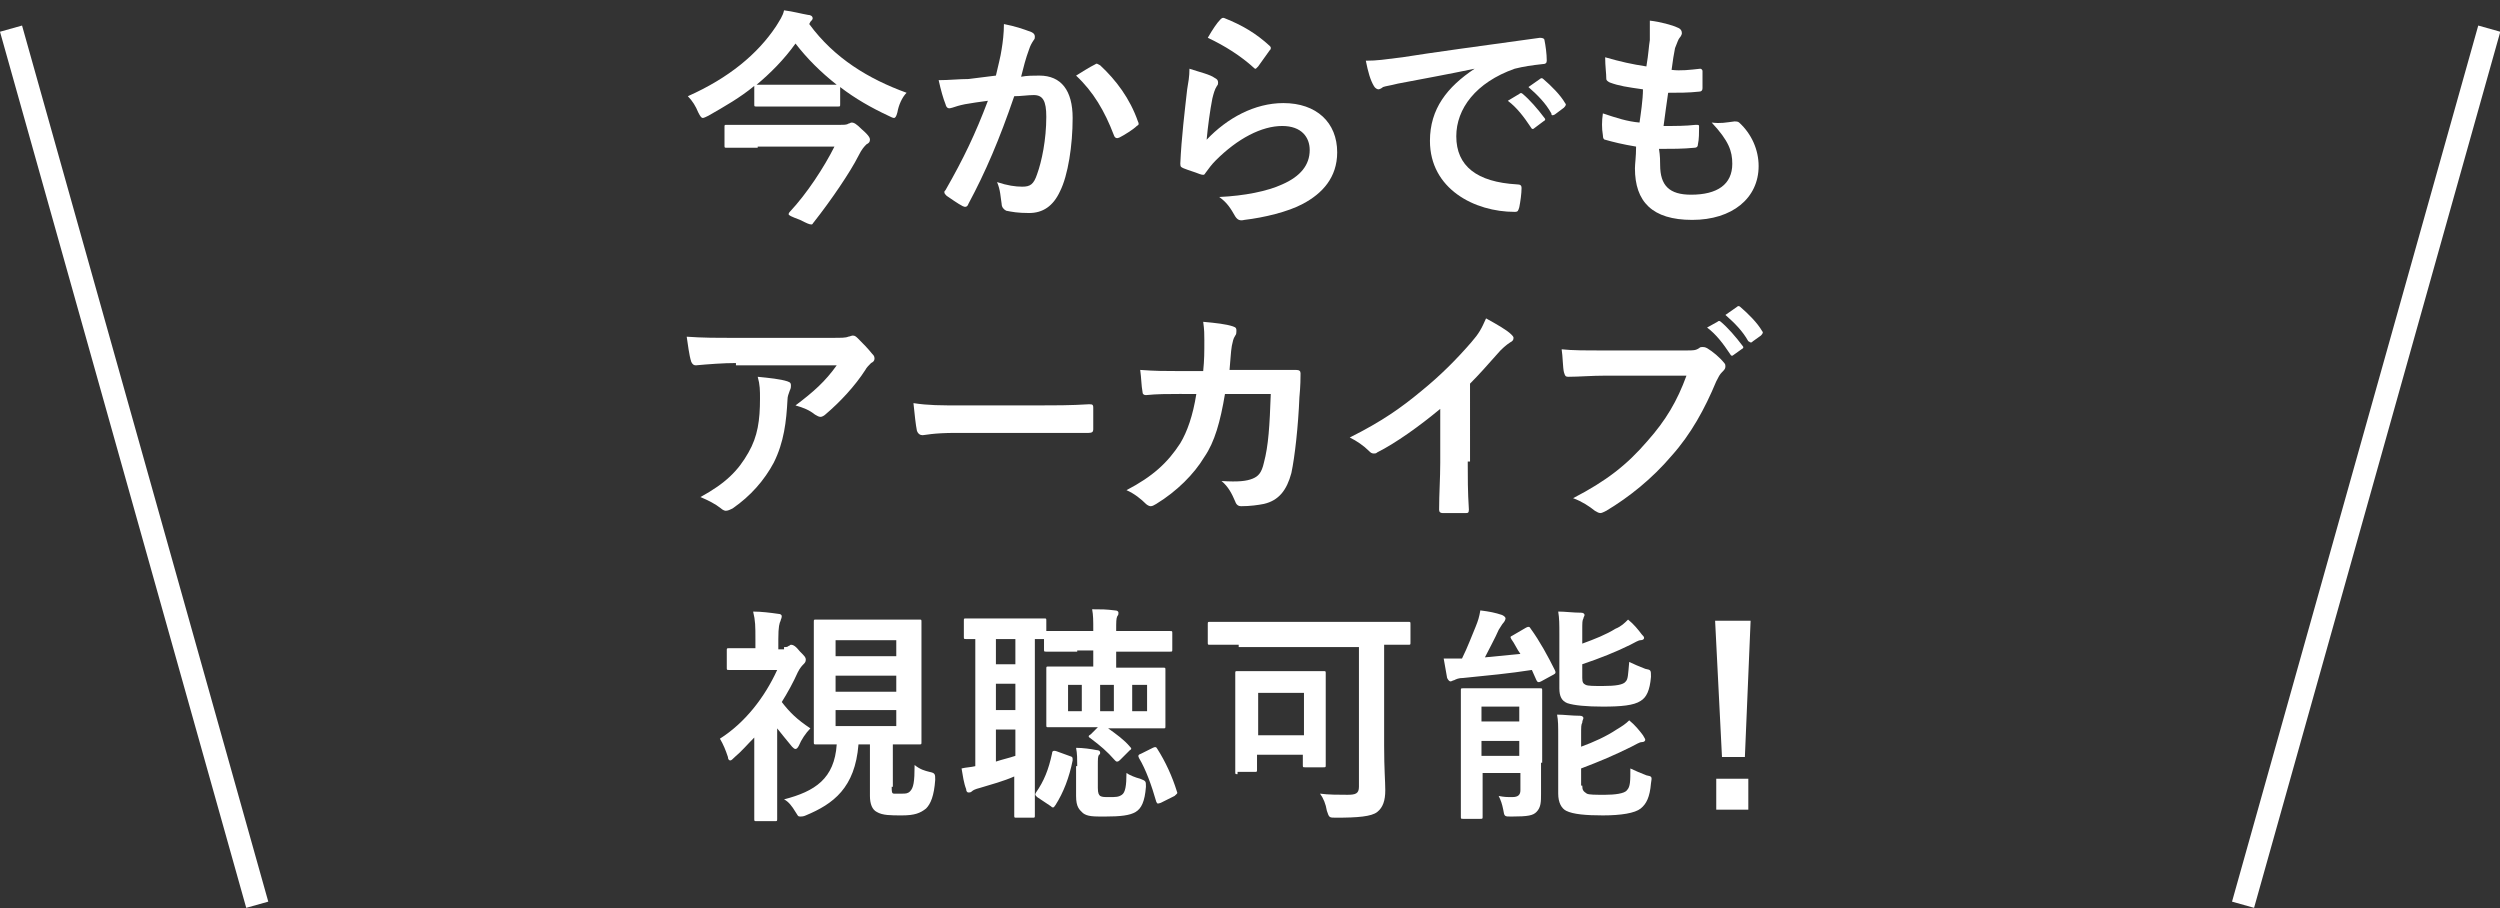
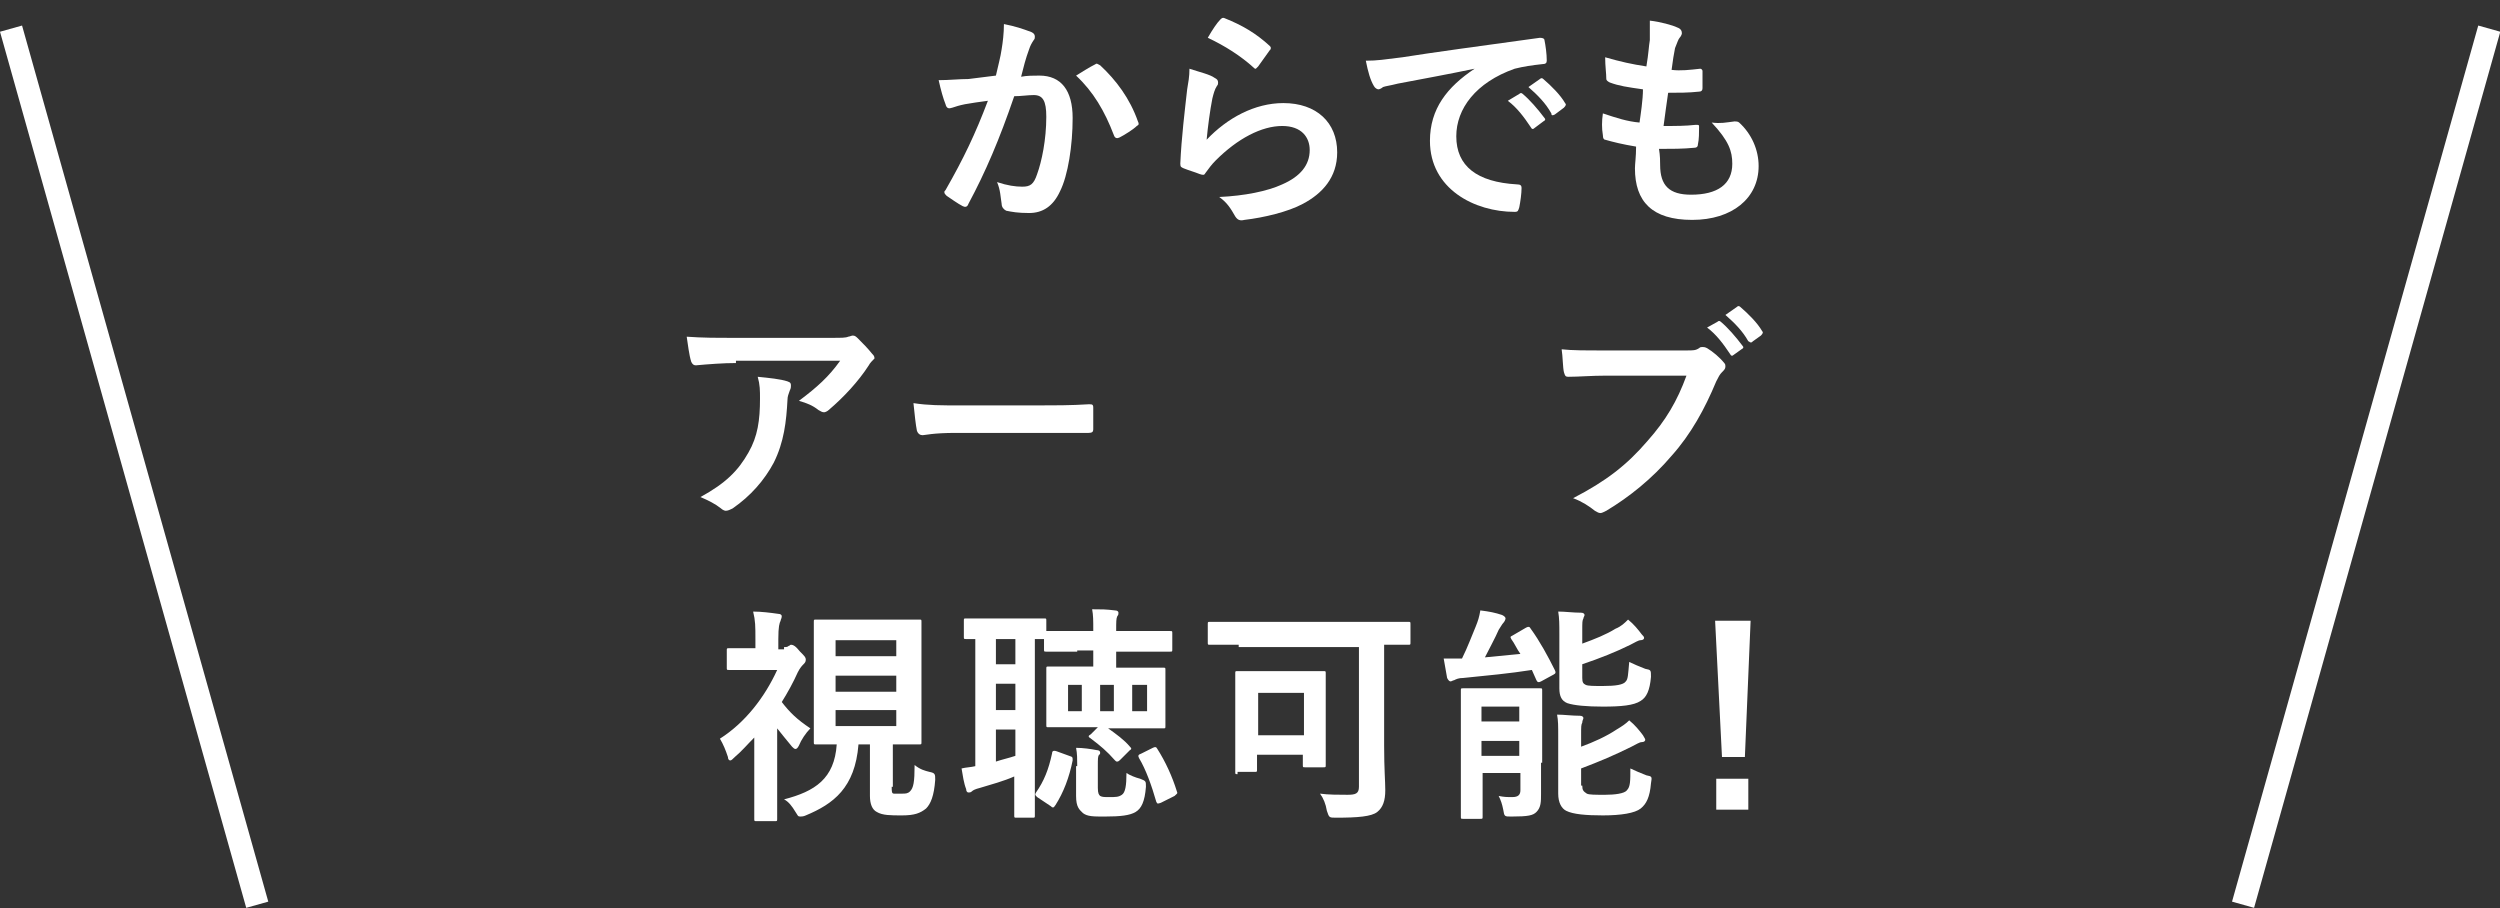
<svg xmlns="http://www.w3.org/2000/svg" version="1.1" id="レイヤー_1" x="0px" y="0px" viewBox="0 0 218.3 79.3" style="enable-background:new 0 0 218.3 79.3;" xml:space="preserve">
  <rect x="0" y="0" width="218.3" height="79.3" fill="#333333" stroke="none" />
  <style type="text/css">
	.st0{enable-background:new    ;}
	.st1{fill:#FFFFFF;}
	.st2{fill:none;stroke:#FFFFFF;stroke-width:2;}
</style>
  <g id="グループ_1581" transform="translate(-477.037 -10269.999)">
    <g class="st0">
-       <path class="st1" d="M547.7,10272.1c2.2,3,5.2,4.8,8.5,6c-0.4,0.4-0.7,1.1-0.8,1.7c-0.1,0.4-0.2,0.5-0.3,0.5    c-0.1,0-0.3-0.1-0.5-0.2c-1.5-0.7-2.9-1.5-4.2-2.5v1.5c0,0.2,0,0.2-0.2,0.2c-0.1,0-0.6,0-2.2,0h-2.8c-1.5,0-2,0-2.1,0    c-0.2,0-0.2,0-0.2-0.2v-1.6c-1.2,1-2.6,1.8-4,2.6c-0.2,0.1-0.4,0.2-0.5,0.2c-0.1,0-0.2-0.1-0.4-0.5c-0.2-0.5-0.5-1-0.9-1.4    c3.6-1.6,6.1-3.7,7.7-6.1c0.3-0.5,0.6-0.9,0.7-1.4c0.8,0.1,1.5,0.3,2.1,0.4c0.2,0,0.4,0.1,0.4,0.3c0,0.1-0.1,0.2-0.2,0.3    L547.7,10272.1z M543.2,10282.9c-1.9,0-2.6,0-2.7,0c-0.2,0-0.2,0-0.2-0.2v-1.6c0-0.2,0-0.2,0.2-0.2c0.1,0,0.8,0,2.7,0h7.2    c0.3,0,0.6,0,0.7-0.1c0.1,0,0.2-0.1,0.3-0.1c0.2,0,0.4,0.1,0.9,0.6c0.7,0.6,0.7,0.8,0.7,0.9c0,0.2-0.1,0.3-0.3,0.4    c-0.2,0.2-0.4,0.4-0.7,1c-0.7,1.4-2.4,3.9-3.9,5.8c-0.1,0.1-0.1,0.2-0.2,0.2c-0.2,0-0.4-0.1-1-0.4c-0.8-0.3-1-0.4-1-0.5    c0,0,0-0.1,0.1-0.2c1.5-1.6,3-3.9,3.9-5.7H543.2z M543.1,10277.4c0.1,0,0.6,0,2.1,0h2.8c1.4,0,1.9,0,2.1,0    c-1.4-1.1-2.6-2.3-3.6-3.6C545.5,10275.2,544.3,10276.4,543.1,10277.4L543.1,10277.4z" />
      <path class="st1" d="M564.5,10274.3c0.1-0.6,0.2-1.4,0.2-2.2c1,0.2,1.6,0.4,2.4,0.7c0.2,0.1,0.3,0.2,0.3,0.4c0,0.1,0,0.2-0.1,0.3    c-0.2,0.3-0.3,0.5-0.4,0.8c-0.3,0.8-0.5,1.6-0.7,2.4c0.5-0.1,1.1-0.1,1.6-0.1c1.9,0,2.9,1.3,2.9,3.7c0,2.4-0.4,5-1.1,6.4    c-0.6,1.3-1.5,1.9-2.7,1.9c-1,0-1.5-0.1-2-0.2c-0.2-0.1-0.4-0.3-0.4-0.6c-0.1-0.6-0.1-1.2-0.4-1.9c0.9,0.3,1.6,0.4,2.2,0.4    c0.7,0,1-0.2,1.3-1.1c0.4-1.1,0.8-3,0.8-5c0-1.4-0.3-1.9-1.1-1.9c-0.5,0-1.1,0.1-1.7,0.1c-1.3,3.8-2.5,6.6-4,9.4    c-0.1,0.3-0.3,0.3-0.5,0.2c-0.4-0.2-1.1-0.7-1.4-0.9c-0.1-0.1-0.2-0.2-0.2-0.3c0-0.1,0-0.1,0.1-0.2c1.6-2.8,2.6-4.9,3.7-7.8    c-0.8,0.1-1.4,0.2-2,0.3c-0.5,0.1-0.8,0.2-1.1,0.3c-0.3,0.1-0.5,0.1-0.6-0.3c-0.2-0.5-0.4-1.2-0.6-2.1c0.9,0,1.8-0.1,2.6-0.1    c0.8-0.1,1.6-0.2,2.4-0.3C564.2,10275.7,564.4,10275,564.5,10274.3z M572.7,10275.6c0.1-0.1,0.2,0,0.4,0.1    c1.4,1.3,2.6,2.9,3.3,4.9c0.1,0.2,0.1,0.3-0.1,0.4c-0.3,0.3-1.1,0.8-1.5,1c-0.2,0.1-0.4,0.1-0.5-0.2c-0.8-2.1-1.8-3.8-3.3-5.2    C571.5,10276.3,572.1,10275.9,572.7,10275.6z" />
      <path class="st1" d="M583.1,10276.8c0.2,0.1,0.3,0.2,0.3,0.4c0,0.1,0,0.2-0.1,0.3c-0.2,0.3-0.3,0.7-0.4,1.1    c-0.2,1-0.4,2.5-0.5,3.6c1.8-1.9,4.2-3.2,6.7-3.2c2.9,0,4.7,1.7,4.7,4.3c0,2.2-1.3,3.6-3,4.5c-1.3,0.7-3.4,1.2-5.1,1.4    c-0.4,0.1-0.6,0-0.8-0.3c-0.4-0.7-0.7-1.2-1.4-1.7c2.2-0.1,4.2-0.5,5.5-1.1c1.6-0.7,2.4-1.7,2.4-3c0-1.1-0.7-2.1-2.4-2.1    c-1.8,0-3.9,1.1-5.8,3c-0.4,0.4-0.6,0.7-0.9,1.1c-0.1,0.2-0.2,0.2-0.5,0.1c-0.5-0.2-0.9-0.3-1.4-0.5c-0.2-0.1-0.3-0.1-0.3-0.4    c0.1-2.3,0.4-4.7,0.6-6.5c0.1-0.6,0.2-1.1,0.2-1.8C581.8,10276.3,582.7,10276.5,583.1,10276.8z M583.6,10271.7    c0.1-0.1,0.2-0.2,0.4-0.1c1.5,0.6,2.7,1.3,3.9,2.4c0.1,0.1,0.1,0.1,0.1,0.2c0,0.1,0,0.1-0.1,0.2c-0.3,0.4-0.7,1-1,1.4    c-0.1,0.1-0.2,0.2-0.2,0.2c-0.1,0-0.1,0-0.2-0.1c-1.1-1-2.5-1.9-4-2.6C582.9,10272.6,583.3,10272,583.6,10271.7z" />
      <path class="st1" d="M605.8,10276c-2.4,0.5-4.6,0.9-6.7,1.3c-0.8,0.2-1,0.2-1.3,0.3c-0.1,0.1-0.3,0.2-0.4,0.2    c-0.1,0-0.3-0.1-0.4-0.3c-0.3-0.5-0.5-1.2-0.7-2.2c1,0,1.6-0.1,3.2-0.3c2.5-0.4,6.9-1,12-1.7c0.3,0,0.4,0.1,0.4,0.2    c0.1,0.5,0.2,1.2,0.2,1.8c0,0.2-0.1,0.3-0.4,0.3c-0.9,0.1-1.6,0.2-2.4,0.4c-3.4,1.2-5.1,3.5-5.1,5.9c0,2.6,1.8,4,5.3,4.2    c0.3,0,0.4,0.1,0.4,0.3c0,0.5-0.1,1.2-0.2,1.7c-0.1,0.3-0.1,0.4-0.4,0.4c-3.5,0-7.4-2-7.4-6.2    C601.9,10279.5,603.4,10277.6,605.8,10276L605.8,10276z M609.7,10278.2c0.1-0.1,0.2-0.1,0.3,0c0.6,0.5,1.3,1.3,1.9,2.1    c0.1,0.1,0.1,0.2-0.1,0.3l-0.8,0.6c-0.1,0.1-0.2,0.1-0.3-0.1c-0.6-0.9-1.2-1.7-2-2.3L609.7,10278.2z M611.5,10276.9    c0.1-0.1,0.2-0.1,0.3,0c0.7,0.6,1.5,1.4,1.9,2.1c0.1,0.1,0.1,0.2-0.1,0.4l-0.8,0.6c-0.2,0.1-0.3,0.1-0.3-0.1    c-0.5-0.9-1.2-1.6-2-2.3L611.5,10276.9z" />
      <path class="st1" d="M622,10284.4c0,1.8,0.8,2.6,2.7,2.6c2.3,0,3.6-0.9,3.6-2.7c0-1.1-0.3-2-1.8-3.6c0.8,0.1,1.2,0,2-0.1    c0.1,0,0.3,0,0.4,0.1c1.1,1,1.7,2.4,1.7,3.8c0,2.8-2.3,4.7-5.8,4.7c-3.5,0-5-1.6-5-4.5c0-0.4,0.1-1,0.1-1.9    c-1.2-0.2-2-0.4-2.7-0.6c-0.1,0-0.2-0.1-0.2-0.4c-0.1-0.6-0.1-1.2,0-1.9c1.2,0.4,2.1,0.7,3.2,0.8c0.1-0.7,0.3-2,0.3-2.9    c-1.4-0.2-2.1-0.3-2.9-0.6c-0.2-0.1-0.3-0.2-0.3-0.3c0-0.5-0.1-1.1-0.1-1.9c1.4,0.4,2.3,0.6,3.6,0.8c0.2-1.2,0.2-1.7,0.3-2.3    c0-0.6,0-1.1,0-1.7c0.9,0.1,2,0.4,2.4,0.6c0.3,0.1,0.4,0.3,0.4,0.5c0,0.1-0.1,0.3-0.2,0.4c-0.1,0.1-0.2,0.4-0.4,0.9    c-0.1,0.5-0.2,1.1-0.3,1.9c0.8,0.1,1.6,0,2.5-0.1c0.1,0,0.2,0.1,0.2,0.2c0,0.5,0,1,0,1.5c0,0.2-0.1,0.3-0.3,0.3    c-0.9,0.1-1.8,0.1-2.7,0.1c-0.1,0.7-0.3,2.1-0.4,2.9c1.1,0,1.9,0,2.8-0.1c0.3,0,0.3,0,0.3,0.2c0,0.4,0,1.1-0.1,1.5    c0,0.2-0.1,0.3-0.3,0.3c-1,0.1-2,0.1-3.1,0.1C622,10283.6,622,10284.1,622,10284.4z" />
    </g>
    <g class="st0">
-       <path class="st1" d="M541.3,10301.7c-1.1,0-2.4,0.1-3.5,0.2c-0.2,0-0.3-0.1-0.4-0.3c-0.2-0.6-0.3-1.6-0.4-2.2    c1.4,0.1,2.5,0.1,4.1,0.1h8.6c0.8,0,1.2,0,1.4-0.1c0.1,0,0.3-0.1,0.4-0.1c0.2,0,0.3,0.1,0.5,0.3c0.4,0.4,0.8,0.8,1.2,1.3    c0.1,0.1,0.2,0.2,0.2,0.4c0,0.2-0.1,0.3-0.3,0.4c-0.2,0.2-0.4,0.4-0.5,0.6c-0.9,1.4-2.2,2.8-3.5,3.9c-0.1,0.1-0.3,0.2-0.4,0.2    c-0.2,0-0.3-0.1-0.5-0.2c-0.5-0.4-1-0.6-1.7-0.8c1.6-1.2,2.6-2.1,3.6-3.5H541.3z M542.4,10309.5c0.8-1.4,1-2.8,1-4.7    c0-0.7,0-1.2-0.2-1.9c1,0.1,2,0.2,2.6,0.4c0.3,0.1,0.3,0.2,0.3,0.4c0,0.1,0,0.2-0.1,0.4c-0.1,0.3-0.2,0.5-0.2,0.8    c-0.1,1.9-0.3,3.7-1.2,5.5c-0.8,1.5-2,2.9-3.6,4c-0.2,0.1-0.4,0.2-0.6,0.2c-0.1,0-0.3-0.1-0.4-0.2c-0.5-0.4-1.1-0.7-1.8-1    C540.4,10312.2,541.5,10311.1,542.4,10309.5z" />
+       <path class="st1" d="M541.3,10301.7c-1.1,0-2.4,0.1-3.5,0.2c-0.2,0-0.3-0.1-0.4-0.3c-0.2-0.6-0.3-1.6-0.4-2.2    c1.4,0.1,2.5,0.1,4.1,0.1h8.6c0.8,0,1.2,0,1.4-0.1c0.1,0,0.3-0.1,0.4-0.1c0.2,0,0.3,0.1,0.5,0.3c0.4,0.4,0.8,0.8,1.2,1.3    c0.1,0.1,0.2,0.2,0.2,0.4c-0.2,0.2-0.4,0.4-0.5,0.6c-0.9,1.4-2.2,2.8-3.5,3.9c-0.1,0.1-0.3,0.2-0.4,0.2    c-0.2,0-0.3-0.1-0.5-0.2c-0.5-0.4-1-0.6-1.7-0.8c1.6-1.2,2.6-2.1,3.6-3.5H541.3z M542.4,10309.5c0.8-1.4,1-2.8,1-4.7    c0-0.7,0-1.2-0.2-1.9c1,0.1,2,0.2,2.6,0.4c0.3,0.1,0.3,0.2,0.3,0.4c0,0.1,0,0.2-0.1,0.4c-0.1,0.3-0.2,0.5-0.2,0.8    c-0.1,1.9-0.3,3.7-1.2,5.5c-0.8,1.5-2,2.9-3.6,4c-0.2,0.1-0.4,0.2-0.6,0.2c-0.1,0-0.3-0.1-0.4-0.2c-0.5-0.4-1.1-0.7-1.8-1    C540.4,10312.2,541.5,10311.1,542.4,10309.5z" />
      <path class="st1" d="M560.5,10307.8c-2,0-2.7,0.2-2.9,0.2c-0.2,0-0.4-0.1-0.5-0.4c-0.1-0.5-0.2-1.4-0.3-2.4    c1.3,0.2,2.3,0.2,4.3,0.2h6.4c1.5,0,3.1,0,4.6-0.1c0.3,0,0.4,0,0.4,0.3c0,0.6,0,1.3,0,1.9c0,0.2-0.1,0.3-0.4,0.3c-1.5,0-3,0-4.5,0    H560.5z" />
-       <path class="st1" d="M582.1,10302.4c0.1-1,0.1-1.6,0.1-2.7c0-0.5,0-0.9-0.1-1.6c1.1,0.1,2,0.2,2.6,0.4c0.3,0.1,0.3,0.2,0.3,0.4    c0,0.1,0,0.3-0.1,0.4c-0.2,0.3-0.2,0.5-0.3,0.9c-0.1,0.6-0.1,1.1-0.2,2.1h3c0.9,0,1.9,0,2.8,0c0.3,0,0.4,0.1,0.4,0.3    c0,0.3,0,1.1-0.1,2.1c-0.1,2.5-0.4,5.2-0.7,6.6c-0.4,1.5-1.1,2.4-2.4,2.7c-0.5,0.1-1.2,0.2-2,0.2c-0.2,0-0.4-0.1-0.5-0.4    c-0.3-0.7-0.6-1.3-1.2-1.8c1.5,0.1,2.2,0,2.7-0.2c0.5-0.2,0.8-0.5,1-1.4c0.4-1.5,0.5-3.2,0.6-6h-4c-0.4,2.4-0.9,4.2-1.8,5.5    c-0.9,1.5-2.4,3-4.2,4.1c-0.2,0.1-0.3,0.2-0.5,0.2c-0.1,0-0.3-0.1-0.4-0.2c-0.4-0.4-1-0.9-1.7-1.2c2.3-1.2,3.6-2.4,4.7-4.1    c0.6-1,1.1-2.4,1.4-4.3H580c-1,0-1.9,0-2.9,0.1c-0.2,0-0.3-0.1-0.3-0.3c-0.1-0.5-0.1-1.2-0.2-1.9c1.3,0.1,2.2,0.1,3.3,0.1H582.1z" />
-       <path class="st1" d="M605.2,10310.3c0,1.4,0,2.6,0.1,4.2c0,0.3-0.1,0.3-0.3,0.3c-0.6,0-1.4,0-2,0c-0.2,0-0.3-0.1-0.3-0.3    c0-1.4,0.1-2.7,0.1-4.1v-4.7c-1.8,1.5-3.9,3-5.5,3.8c-0.1,0.1-0.2,0.1-0.3,0.1c-0.2,0-0.3-0.1-0.4-0.2c-0.5-0.5-1.1-0.9-1.7-1.2    c2.8-1.4,4.5-2.6,6.3-4.1c1.6-1.3,3-2.7,4.3-4.2c0.7-0.8,0.9-1.2,1.3-2.1c0.9,0.5,1.8,1,2.2,1.4c0.1,0.1,0.2,0.2,0.2,0.3    c0,0.2-0.1,0.3-0.3,0.4c-0.3,0.2-0.7,0.5-1.2,1.1c-0.8,0.9-1.5,1.7-2.3,2.5V10310.3z" />
      <path class="st1" d="M617.3,10302.8c-1.3,0-2.4,0.1-3.3,0.1c-0.3,0-0.3-0.1-0.4-0.4c-0.1-0.4-0.1-1.4-0.2-2c0.9,0.1,2,0.1,3.8,0.1    h7.1c0.6,0,0.8,0,1.1-0.2c0.1-0.1,0.2-0.1,0.3-0.1c0.1,0,0.2,0,0.4,0.1c0.5,0.3,1.1,0.8,1.5,1.3c0.1,0.1,0.1,0.2,0.1,0.3    c0,0.2-0.1,0.3-0.3,0.5c-0.2,0.2-0.3,0.4-0.5,0.8c-1,2.4-2.2,4.6-3.9,6.5c-1.7,2-3.7,3.6-5.7,4.8c-0.2,0.1-0.4,0.2-0.5,0.2    c-0.2,0-0.3-0.1-0.5-0.2c-0.5-0.4-1.1-0.8-1.9-1.1c2.9-1.5,4.7-2.9,6.5-5c1.6-1.8,2.6-3.5,3.4-5.7H617.3z M627,10298.1    c0.1-0.1,0.2-0.1,0.3,0c0.6,0.5,1.3,1.3,1.9,2.1c0.1,0.1,0.1,0.2-0.1,0.3l-0.7,0.5c-0.1,0.1-0.2,0.1-0.3-0.1    c-0.6-0.9-1.2-1.7-2-2.3L627,10298.1z M628.7,10296.8c0.1-0.1,0.2-0.1,0.3,0c0.7,0.6,1.5,1.4,1.9,2.1c0.1,0.1,0.1,0.2-0.1,0.4    l-0.7,0.5c-0.1,0.1-0.1,0.1-0.2,0.1c-0.1,0-0.1-0.1-0.2-0.1c-0.5-0.9-1.2-1.6-2-2.3L628.7,10296.8z" />
    </g>
    <g class="st0">
      <path class="st1" d="M545.5,10326.5c0.2,0,0.3,0,0.4-0.1c0.1,0,0.1-0.1,0.2-0.1c0.2,0,0.4,0.1,0.8,0.6c0.4,0.4,0.5,0.5,0.5,0.7    c0,0.2-0.1,0.3-0.2,0.4c-0.1,0.1-0.3,0.3-0.5,0.7c-0.4,0.9-0.9,1.8-1.4,2.6c0.7,0.9,1.3,1.5,2.5,2.3c-0.4,0.4-0.8,1-1,1.5    c-0.1,0.2-0.2,0.3-0.3,0.3c-0.1,0-0.2-0.1-0.3-0.2c-0.5-0.6-0.9-1.1-1.3-1.6v4.9c0,1.5,0,2.9,0,3c0,0.2,0,0.2-0.2,0.2h-1.6    c-0.2,0-0.2,0-0.2-0.2c0-0.1,0-1.5,0-3v-4.1c-0.6,0.6-1.1,1.2-1.7,1.7c-0.2,0.2-0.3,0.3-0.4,0.3s-0.2-0.1-0.2-0.3    c-0.2-0.6-0.4-1.1-0.7-1.6c2.2-1.4,3.9-3.6,5-6h-2.1c-1.5,0-1.9,0-2.1,0c-0.2,0-0.2,0-0.2-0.2v-1.5c0-0.2,0-0.2,0.2-0.2    c0.1,0,0.6,0,2.1,0h0.2v-0.8c0-1.1,0-1.6-0.2-2.4c0.7,0,1.5,0.1,2.2,0.2c0.2,0,0.3,0.1,0.3,0.2c0,0.2-0.1,0.3-0.1,0.4    c-0.1,0.2-0.2,0.5-0.2,1.6v0.9H545.5z M554.9,10338.7c0,0.4,0,0.6,0.2,0.6c0.1,0,0.4,0,0.7,0c0.3,0,0.5,0,0.7-0.2    c0.3-0.3,0.4-0.8,0.4-2.3c0.5,0.4,0.9,0.5,1.3,0.6c0.5,0.1,0.5,0.2,0.5,0.7c-0.1,1.4-0.4,2.1-0.8,2.5c-0.5,0.4-1,0.6-2.1,0.6    c-1,0-1.7,0-2.2-0.3c-0.4-0.2-0.6-0.7-0.6-1.4v-4.5H552c-0.3,3.8-2.2,5.2-4.6,6.2c-0.2,0.1-0.4,0.1-0.5,0.1    c-0.2,0-0.2-0.1-0.4-0.4c-0.3-0.5-0.6-0.9-1-1.1c2.7-0.7,4.4-1.8,4.6-4.8c-1.2,0-1.7,0-1.8,0c-0.2,0-0.2,0-0.2-0.2    c0-0.1,0-0.9,0-2.4v-5.7c0-1.6,0-2.3,0-2.4c0-0.2,0-0.2,0.2-0.2c0.1,0,0.7,0,2.5,0h4c1.8,0,2.4,0,2.5,0c0.2,0,0.2,0,0.2,0.2    c0,0.1,0,0.9,0,2.4v5.7c0,1.6,0,2.3,0,2.4c0,0.2,0,0.2-0.2,0.2c-0.1,0-0.7,0-2.3,0V10338.7z M550,10325.9v1.4h5.3v-1.4H550z     M555.3,10330.4v-1.4H550v1.4H555.3z M555.3,10332H550v1.4h5.3V10332z" />
      <path class="st1" d="M571.1,10326.9c-1.9,0-2.5,0-2.7,0c-0.2,0-0.2,0-0.2-0.2v-0.9c-0.1,0-0.4,0-0.8,0v13.3c0,1.4,0,2,0,2.1    c0,0.2,0,0.2-0.2,0.2h-1.4c-0.2,0-0.2,0-0.2-0.2c0-0.1,0-0.8,0-2.1v-1.3c-0.9,0.4-2,0.7-3,1c-0.4,0.1-0.6,0.2-0.7,0.3    c-0.1,0.1-0.2,0.1-0.3,0.1c-0.1,0-0.2-0.1-0.2-0.3c-0.2-0.5-0.3-1.2-0.4-1.8c0.4-0.1,0.8-0.1,1.2-0.2v-11.1c-0.5,0-0.7,0-0.8,0    c-0.2,0-0.2,0-0.2-0.2v-1.4c0-0.2,0-0.2,0.2-0.2c0.1,0,0.6,0,2.1,0h2.6c1.5,0,2,0,2.1,0c0.2,0,0.2,0,0.2,0.2v0.9    c0.2,0,0.9,0,2.6,0h1.5v-0.1c0-0.8,0-1.3-0.1-1.8c0.8,0,1.2,0,2,0.1c0.2,0,0.3,0.1,0.3,0.2s0,0.2-0.1,0.3    c-0.1,0.2-0.1,0.5-0.1,1.2v0.1h2c1.9,0,2.6,0,2.7,0c0.2,0,0.2,0,0.2,0.2v1.4c0,0.2,0,0.2-0.2,0.2c-0.1,0-0.8,0-2.7,0h-2v1.4h1.5    c1.8,0,2.5,0,2.6,0c0.2,0,0.2,0,0.2,0.2c0,0.1,0,0.5,0,1.3v2.3c0,0.9,0,1.2,0,1.3c0,0.2,0,0.2-0.2,0.2c-0.1,0-0.8,0-2.6,0h-2.2    c0.7,0.5,1.4,1,1.9,1.6c0.1,0.1,0.2,0.2,0,0.3l-0.8,0.8c-0.1,0.1-0.2,0.2-0.3,0.2c-0.1,0-0.1,0-0.2-0.1c-0.7-0.8-1.3-1.3-2.1-1.9    c-0.1-0.1-0.2-0.1-0.2-0.2c0-0.1,0.1-0.1,0.2-0.2l0.6-0.6h-1.7c-1.8,0-2.5,0-2.6,0c-0.2,0-0.2,0-0.2-0.2c0-0.1,0-0.4,0-1.3v-2.3    c0-0.9,0-1.2,0-1.3c0-0.2,0-0.2,0.2-0.2c0.1,0,0.8,0,2.6,0h1.3v-1.4H571.1z M565.7,10328v-2.2H564v2.2H565.7z M565.7,10332v-2.3    H564v2.3H565.7z M565.7,10333.7H564v2.8c0.6-0.2,1.1-0.3,1.7-0.5V10333.7z M567.6,10339.6c-0.2-0.2-0.2-0.2-0.1-0.4    c0.7-1,1.1-2,1.4-3.4c0-0.2,0.1-0.3,0.4-0.2l1.1,0.4c0.3,0.1,0.3,0.1,0.3,0.4c-0.3,1.5-0.8,2.8-1.5,3.9c-0.1,0.1-0.1,0.2-0.2,0.2    c-0.1,0-0.1,0-0.2-0.1L567.6,10339.6z M571.5,10332.1v-2.3h-1.2v2.3H571.5z M571.1,10336.9c0-0.6,0-1.1-0.1-1.6    c0.6,0,1.3,0.1,1.8,0.2c0.2,0,0.3,0.1,0.3,0.2s0,0.2-0.1,0.2c-0.1,0.2-0.1,0.3-0.1,1v1.9c0,0.5,0.1,0.6,0.2,0.7    c0.2,0.1,0.3,0.1,0.8,0.1c0.6,0,0.8,0,1.1-0.2c0.3-0.2,0.4-0.8,0.4-1.9c0.3,0.2,0.8,0.4,1.2,0.5c0.5,0.2,0.5,0.2,0.5,0.7    c-0.1,1.3-0.4,1.9-0.9,2.2c-0.5,0.3-1.3,0.4-2.7,0.4c-1,0-1.5,0-1.9-0.3c-0.3-0.3-0.6-0.5-0.6-1.5V10336.9z M574.3,10329.8h-1.2    v2.3h1.2V10329.8z M577.2,10329.8h-1.3v2.3h1.3V10329.8z M577.7,10335.3c0.2-0.1,0.3-0.1,0.4,0.1c0.7,1.1,1.3,2.4,1.7,3.7    c0.1,0.2,0,0.2-0.2,0.4l-1.2,0.6c-0.3,0.1-0.3,0.1-0.4-0.1c-0.4-1.4-0.9-2.8-1.5-3.8c-0.1-0.2-0.1-0.3,0.2-0.4L577.7,10335.3z" />
      <path class="st1" d="M585.2,10326.3c-1.8,0-2.4,0-2.5,0c-0.2,0-0.2,0-0.2-0.2v-1.6c0-0.2,0-0.2,0.2-0.2c0.1,0,0.7,0,2.5,0h12.3    c1.8,0,2.4,0,2.5,0c0.2,0,0.2,0,0.2,0.2v1.6c0,0.2,0,0.2-0.2,0.2c-0.1,0-0.7,0-2.1,0v8.8c0,2.1,0.1,3.1,0.1,3.9    c0,0.9-0.2,1.5-0.7,1.9c-0.5,0.4-1.7,0.5-3.6,0.5c-0.6,0-0.6,0-0.8-0.6c-0.1-0.6-0.3-1.1-0.6-1.5c0.7,0.1,1.7,0.1,2.4,0.1    c0.7,0,1-0.1,1-0.7v-12.2H585.2z M585.1,10337.6c-0.2,0-0.2,0-0.2-0.2c0-0.1,0-0.7,0-3.8v-2.1c0-1.9,0-2.5,0-2.7    c0-0.2,0-0.2,0.2-0.2c0.1,0,0.7,0,2.2,0h3.1c1.6,0,2.1,0,2.2,0c0.2,0,0.2,0,0.2,0.2c0,0.1,0,0.7,0,2.2v2.2c0,2.9,0,3.5,0,3.6    c0,0.2,0,0.2-0.2,0.2h-1.6c-0.2,0-0.2,0-0.2-0.2v-0.9h-4v1.3c0,0.2,0,0.2-0.2,0.2H585.1z M586.9,10334.2h4v-3.7h-4V10334.2z" />
      <path class="st1" d="M610.3,10324.8c0.2-0.1,0.3-0.1,0.4,0.1c0.8,1.1,1.5,2.4,2.1,3.6c0.1,0.2,0.1,0.3-0.1,0.4l-1.1,0.6    c-0.2,0.1-0.3,0.1-0.4-0.1l-0.4-0.9c-1.9,0.3-4,0.5-6,0.7c-0.4,0-0.6,0.1-0.8,0.2c-0.1,0-0.2,0.1-0.3,0.1s-0.2-0.1-0.3-0.3    c-0.1-0.5-0.2-1.2-0.3-1.7c0.5,0,1.1,0,1.6,0c0.5-1,0.9-2.1,1.2-2.8c0.2-0.5,0.3-0.8,0.4-1.4c0.8,0.1,1.3,0.2,1.9,0.4    c0.2,0.1,0.3,0.2,0.3,0.3s-0.1,0.3-0.2,0.4c-0.1,0.1-0.2,0.3-0.4,0.6c-0.3,0.7-0.8,1.6-1.2,2.4c1.1-0.1,2.1-0.2,3.1-0.3    c-0.3-0.4-0.5-0.9-0.8-1.3c-0.1-0.2-0.1-0.2,0.1-0.3L610.3,10324.8z M611.6,10336.6c0,1,0,2.1,0,2.7c0,0.7,0,1.2-0.4,1.6    c-0.3,0.3-0.7,0.4-2.2,0.4c-0.6,0-0.6,0-0.7-0.6c-0.1-0.5-0.2-0.8-0.4-1.2c0.5,0.1,0.7,0.1,1.2,0.1c0.5,0,0.7-0.2,0.7-0.6v-1.5    h-3.3v1.3c0,1.6,0,2.3,0,2.5c0,0.2,0,0.2-0.2,0.2h-1.5c-0.2,0-0.2,0-0.2-0.2c0-0.1,0-0.8,0-2.5v-6c0-1.6,0-2.4,0-2.5    c0-0.2,0-0.2,0.2-0.2c0.1,0,0.6,0,2.1,0h2.5c1.5,0,2,0,2.1,0c0.2,0,0.2,0,0.2,0.2c0,0.1,0,1,0,2.7V10336.6z M606.4,10331.7v1.3    h3.3v-1.3H606.4z M609.7,10336v-1.3h-3.3v1.3H609.7z M615.2,10326.2c1.1-0.4,2.1-0.8,2.9-1.3c0.5-0.2,0.8-0.5,1.1-0.8    c0.5,0.4,0.9,0.9,1.2,1.3c0.1,0.1,0.2,0.2,0.2,0.3c0,0.1-0.1,0.2-0.3,0.2c-0.2,0-0.5,0.2-0.9,0.4c-1.2,0.6-2.7,1.2-4.2,1.7v1.2    c0,0.4,0.1,0.5,0.3,0.6c0.2,0.1,0.7,0.1,1.5,0.1c1.1,0,1.8-0.1,2-0.4c0.2-0.2,0.2-0.6,0.3-1.7c0.4,0.2,0.9,0.4,1.4,0.6    c0.5,0.1,0.5,0.1,0.5,0.7c-0.1,1.2-0.4,1.8-0.9,2.1c-0.6,0.4-1.7,0.5-3.3,0.5c-1.4,0-2.5-0.1-3.1-0.3c-0.5-0.2-0.7-0.6-0.7-1.3    v-4.7c0-0.9,0-1.4-0.1-2c0.6,0,1.3,0.1,2,0.1c0.2,0,0.3,0.1,0.3,0.2c0,0.1-0.1,0.2-0.1,0.3c-0.1,0.2-0.1,0.3-0.1,1.1V10326.2z     M615.2,10338.6c0,0.4,0.1,0.5,0.4,0.7c0.2,0.1,0.7,0.1,1.6,0.1c0.8,0,1.7-0.1,1.9-0.4c0.3-0.3,0.3-0.8,0.3-1.9    c0.4,0.2,0.9,0.4,1.4,0.6c0.5,0.1,0.5,0.1,0.4,0.7c-0.1,1.2-0.4,1.8-0.9,2.2c-0.5,0.4-1.7,0.6-3.3,0.6c-1.5,0-2.6-0.1-3.2-0.4    c-0.4-0.2-0.7-0.7-0.7-1.5v-5c0-0.9,0-1.4-0.1-1.9c0.6,0,1.3,0.1,2,0.1c0.2,0,0.3,0.1,0.3,0.2c0,0.1-0.1,0.2-0.1,0.4    c-0.1,0.2-0.1,0.3-0.1,1.1v1c1.1-0.4,2.2-0.9,3.1-1.5c0.5-0.3,0.8-0.5,1.1-0.8c0.5,0.4,0.9,0.9,1.2,1.3c0.1,0.2,0.2,0.3,0.2,0.4    c0,0.1-0.1,0.2-0.3,0.2c-0.2,0-0.5,0.2-0.9,0.4c-1.4,0.7-2.8,1.3-4.4,1.9V10338.6z" />
      <path class="st1" d="M629.4,10336.1h-2l-0.6-11.9h3.1L629.4,10336.1z M629.7,10338v2.7h-2.8v-2.7H629.7z" />
    </g>
    <path id="パス_1611" class="st2" d="M499.5,10349l-21.5-76.5" />
    <path id="パス_1612" class="st2" d="M672.9,10349l21.5-76.5" />
  </g>
</svg>